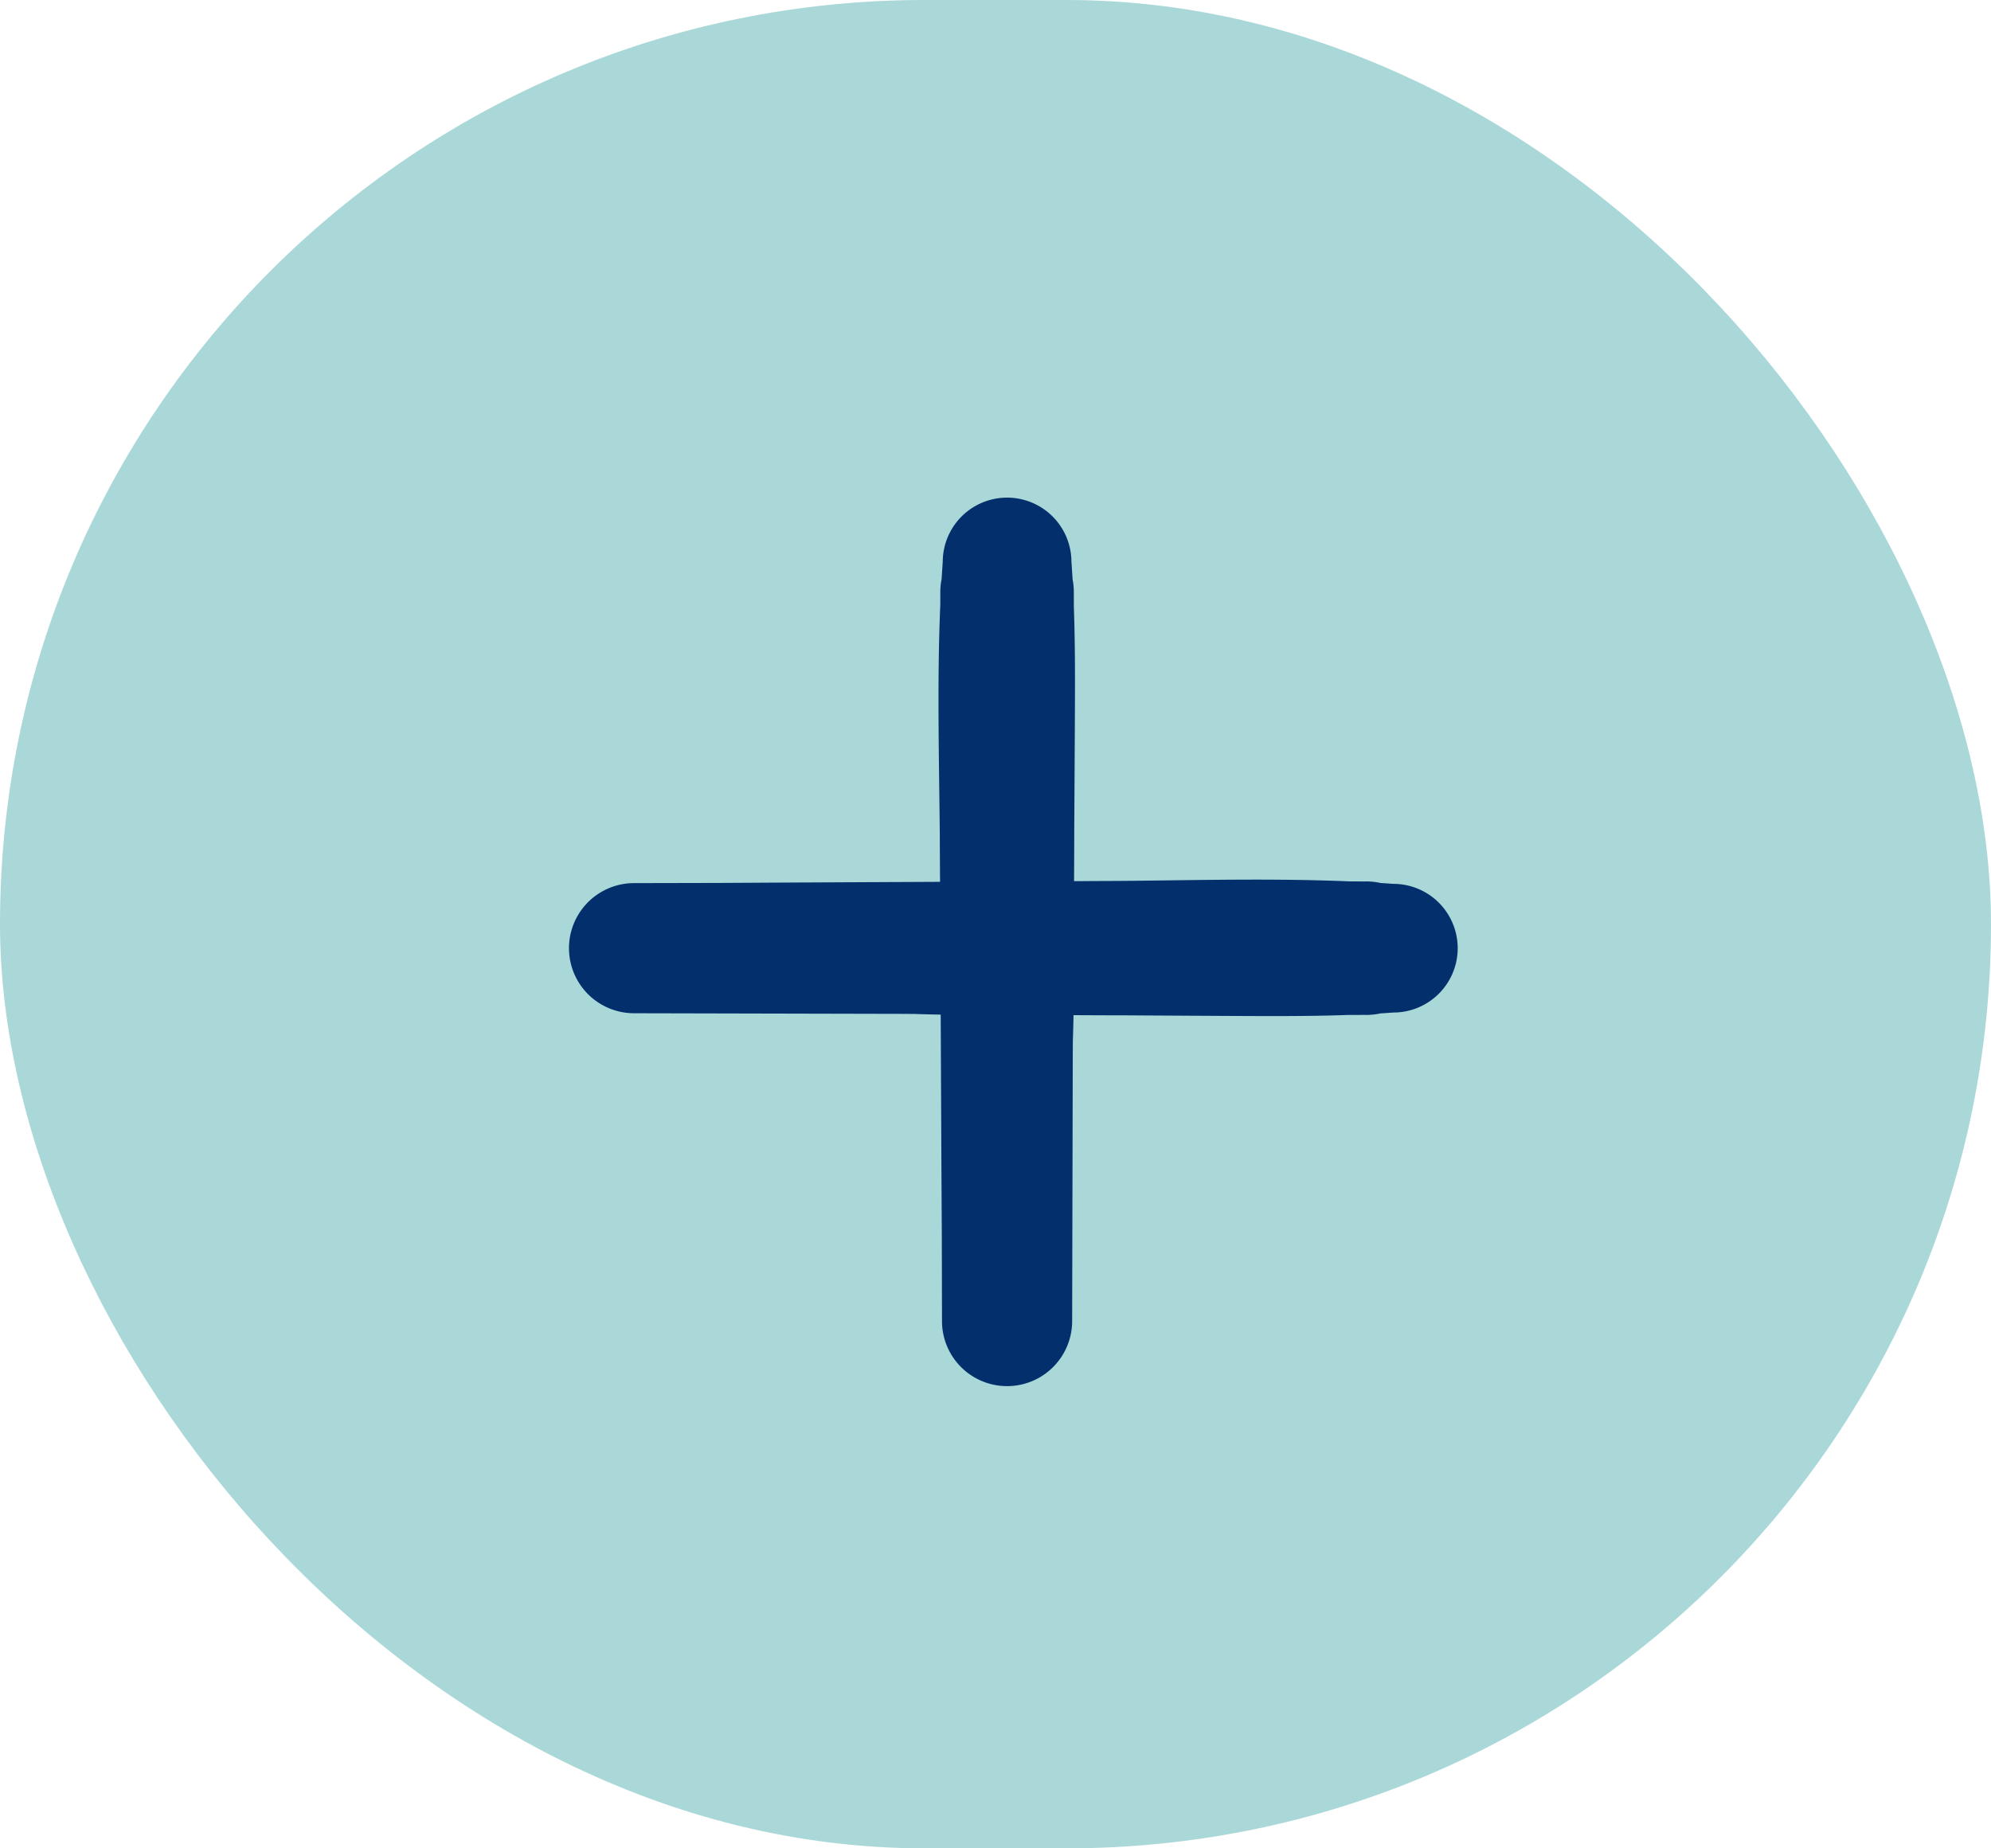
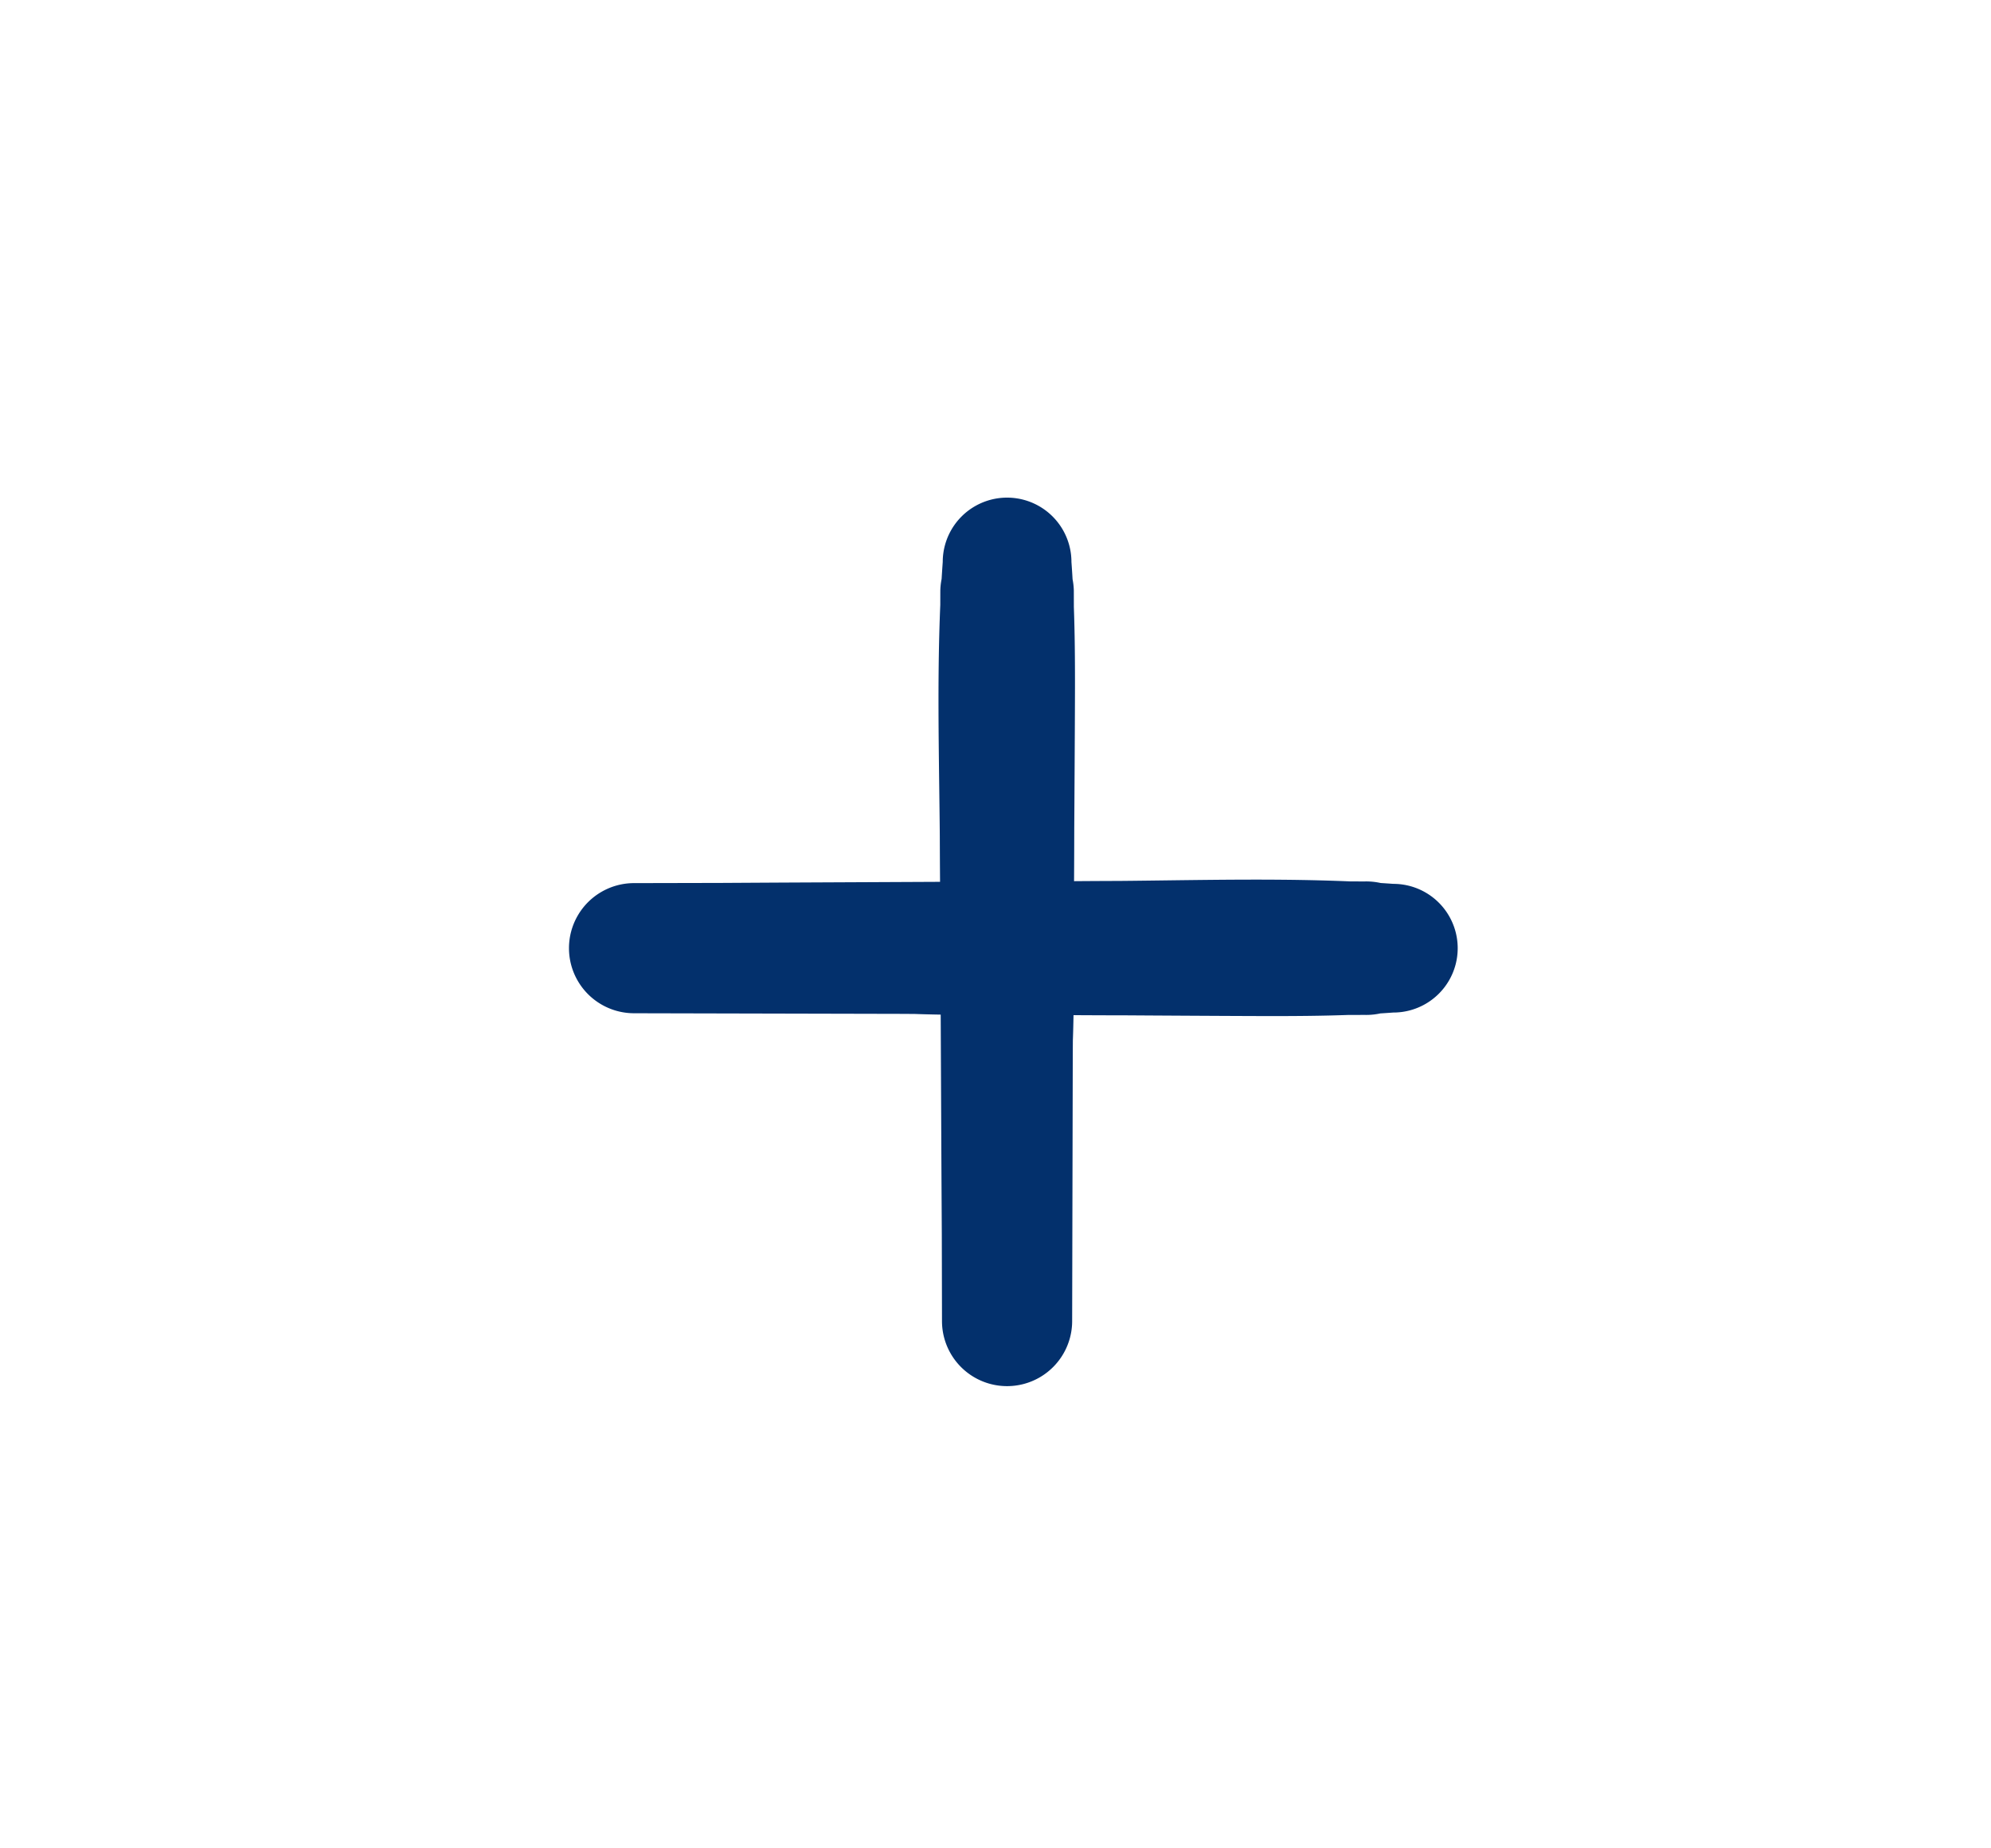
<svg xmlns="http://www.w3.org/2000/svg" data-name="Composant 21 – 3" width="56" height="52">
  <defs>
    <clipPath id="a">
      <path data-name="Rectangle 113" fill="#03306c" d="M0 0h25v25H0z" />
    </clipPath>
  </defs>
-   <rect data-name="Rectangle 112" width="56" height="52" rx="26" fill="#aad8d8" />
  <g data-name="Groupe 168">
    <g data-name="Groupe 167" transform="translate(16 14)" clip-path="url(#a)" fill="#03306c">
      <path data-name="Tracé 339" d="m1.181 13.156.787.347a7.087 7.087 0 0 0 1.083.332 8.646 8.646 0 0 0 .926.231l1.017.156a41.56 41.56 0 0 0 4.455.293c1.362.06 2.735.029 4.1.04 1.39.012 2.78.012 4.17.009l4.664-.011v-3.755l-15.975.037-4.574.01a1.83 1.83 0 0 0 0 3.661c5.539-.013 11.079.048 16.618.075 1.583.007 3.158.022 4.738-.095a1.81 1.81 0 1 0 0-3.62c-2.77-.2-5.568-.091-8.344-.078l-8.274.039c-1.579.007-3.159.022-4.738.018v3.661l15.975.037 4.574.01a1.878 1.878 0 1 0 0-3.755c-2.756-.006-5.513-.029-8.268-.007s-5.521 0-8.269.213c-.465.036-.933.137-1.393.208a6.943 6.943 0 0 0-1.074.2c-.39.124-.8.17-1.176.33-.342.145-.68.3-1.02.448a.56.56 0 0 0 0 .962" />
      <path data-name="Tracé 340" d="m12.806 23.819.347-.787a7.081 7.081 0 0 0 .332-1.083 8.658 8.658 0 0 0 .231-.926l.156-1.017a41.561 41.561 0 0 0 .293-4.455c.06-1.363.029-2.735.04-4.1.012-1.39.012-2.78.009-4.17l-.011-4.664a1.878 1.878 0 0 0-3.755 0l.037 15.975.01 4.574a1.83 1.83 0 1 0 3.661 0c-.013-5.539.048-11.079.075-16.618.007-1.583.022-3.159-.095-4.738a1.81 1.81 0 1 0-3.62 0c-.2 2.77-.091 5.568-.078 8.344l.039 8.274c.007 1.579.022 3.159.018 4.738a1.83 1.83 0 1 0 3.661 0l.037-15.975.01-4.574a1.878 1.878 0 0 0-3.755 0c-.006 2.756-.029 5.513-.007 8.269s0 5.521.213 8.269c.036.464.137.933.208 1.393a6.955 6.955 0 0 0 .2 1.074c.124.389.17.8.33 1.176.145.342.3.68.448 1.02a.56.56 0 0 0 .962 0" />
    </g>
  </g>
</svg>